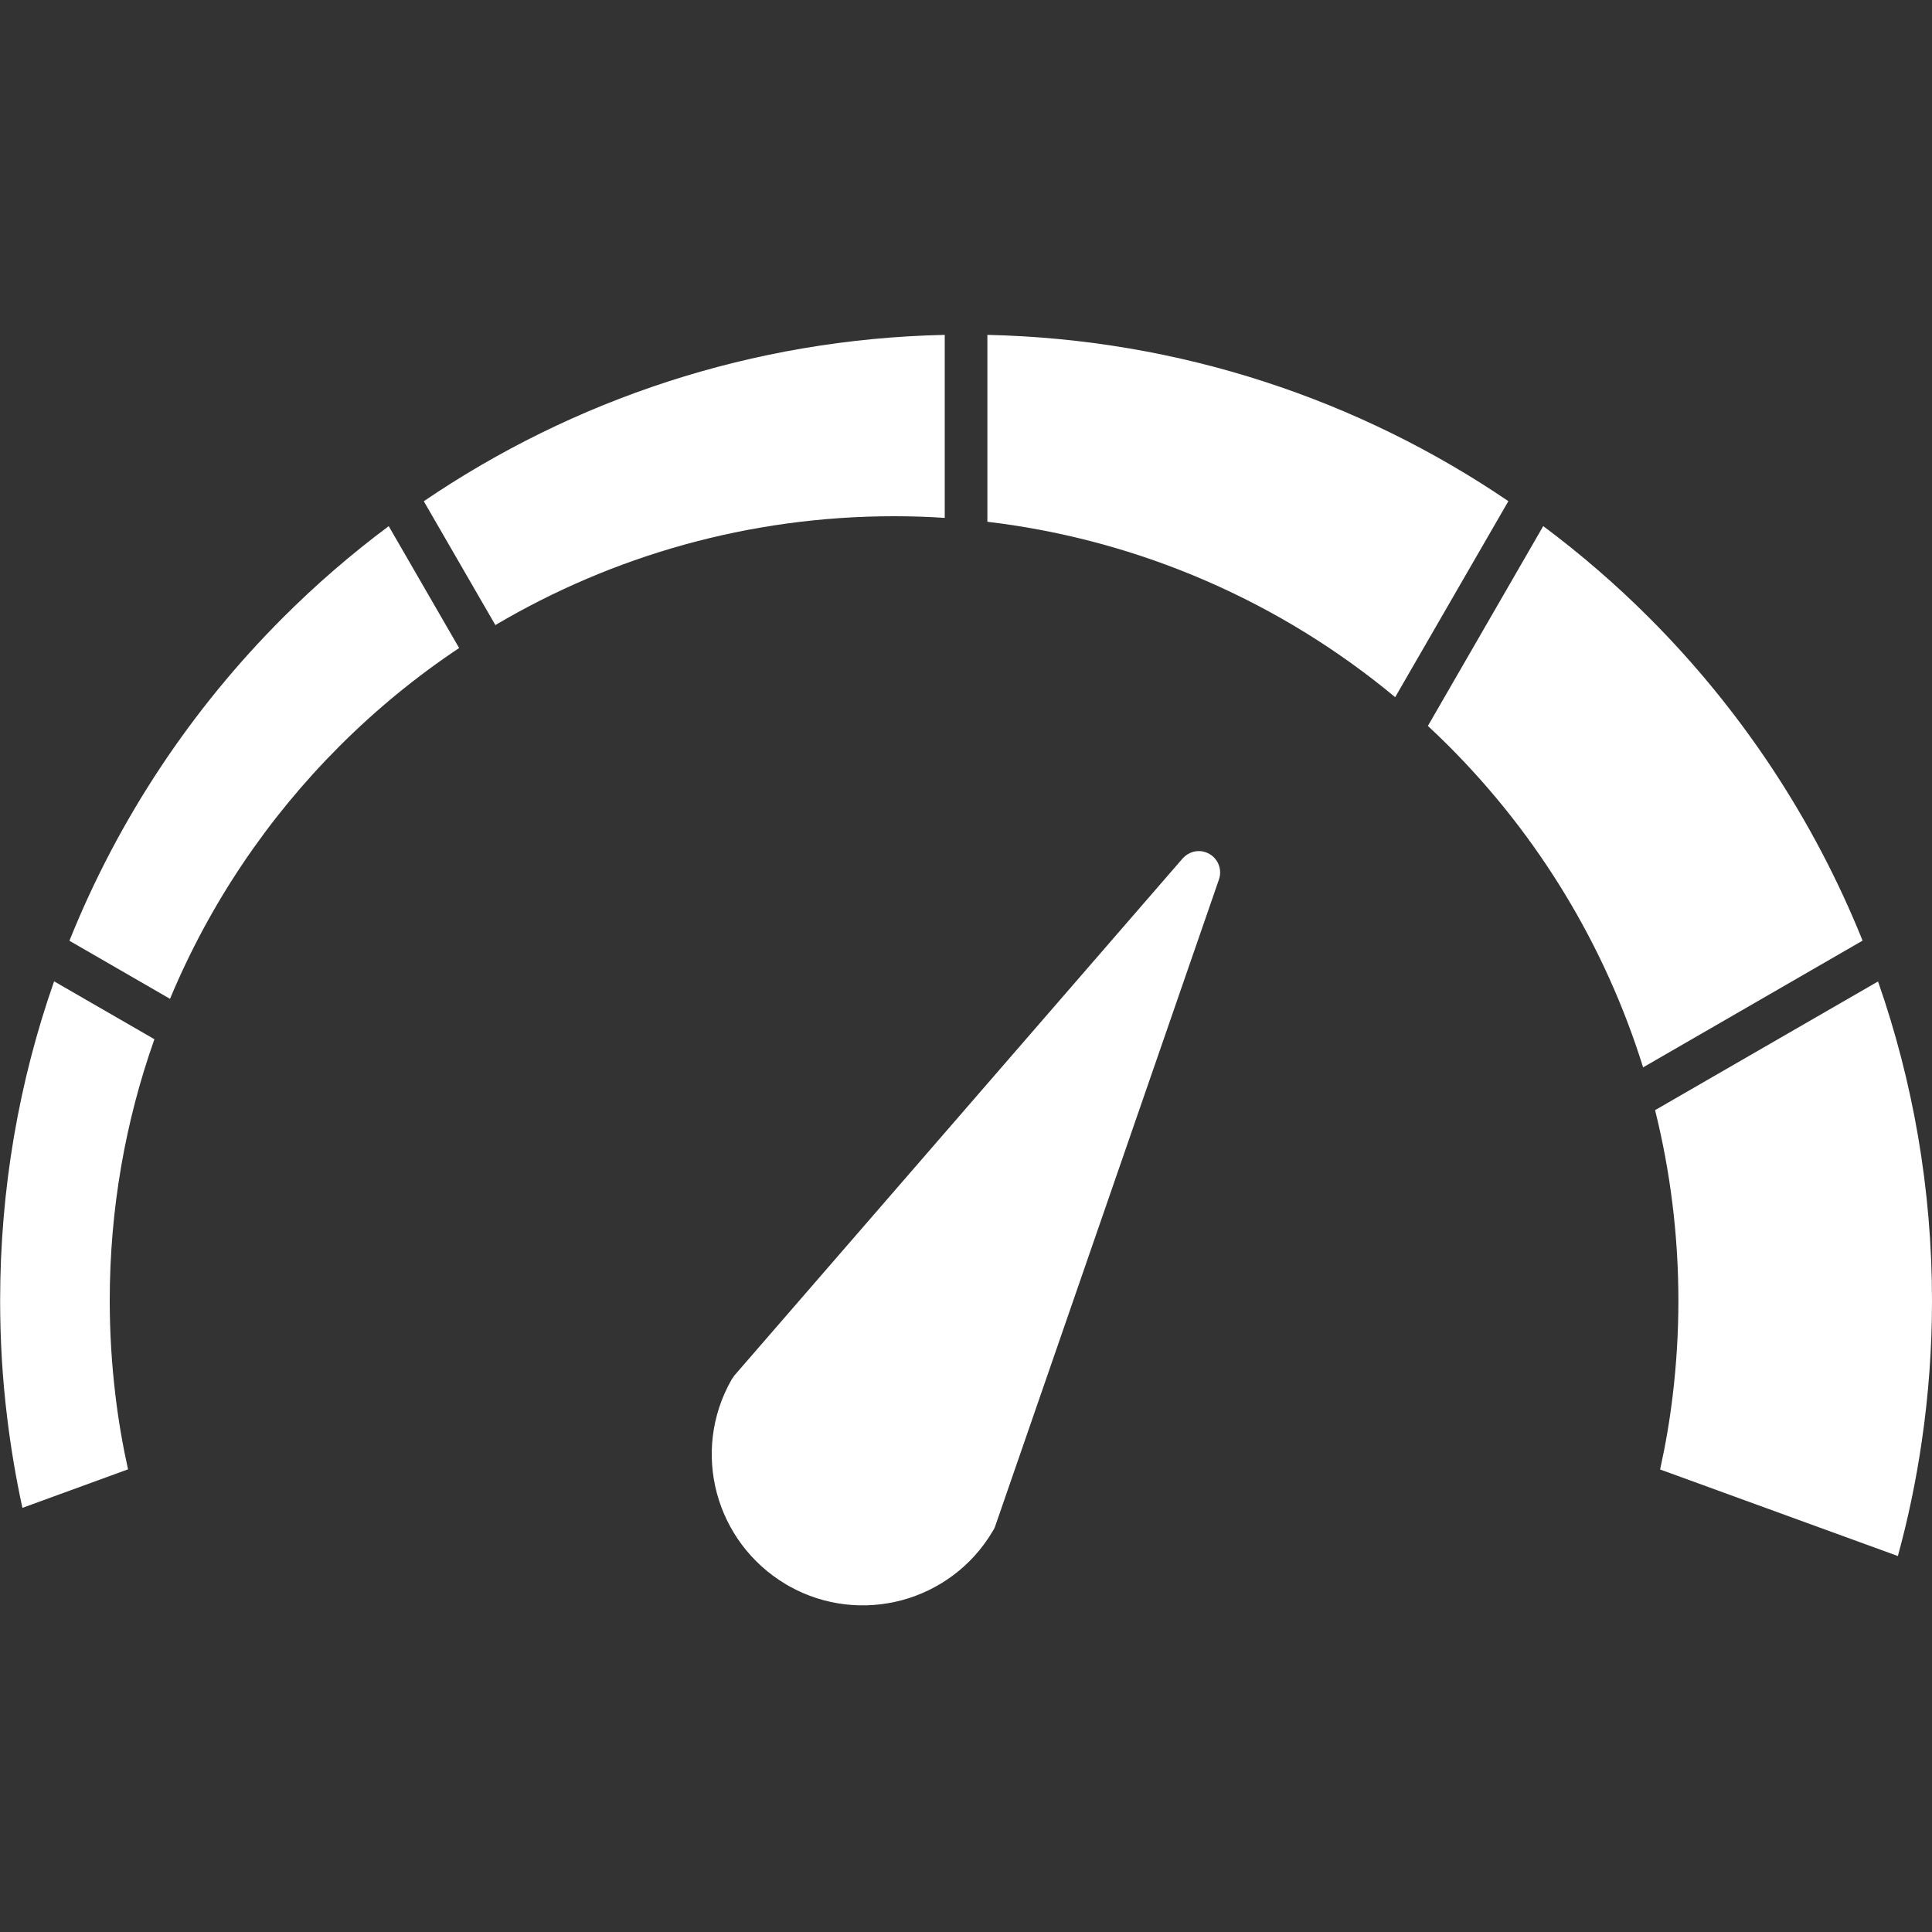
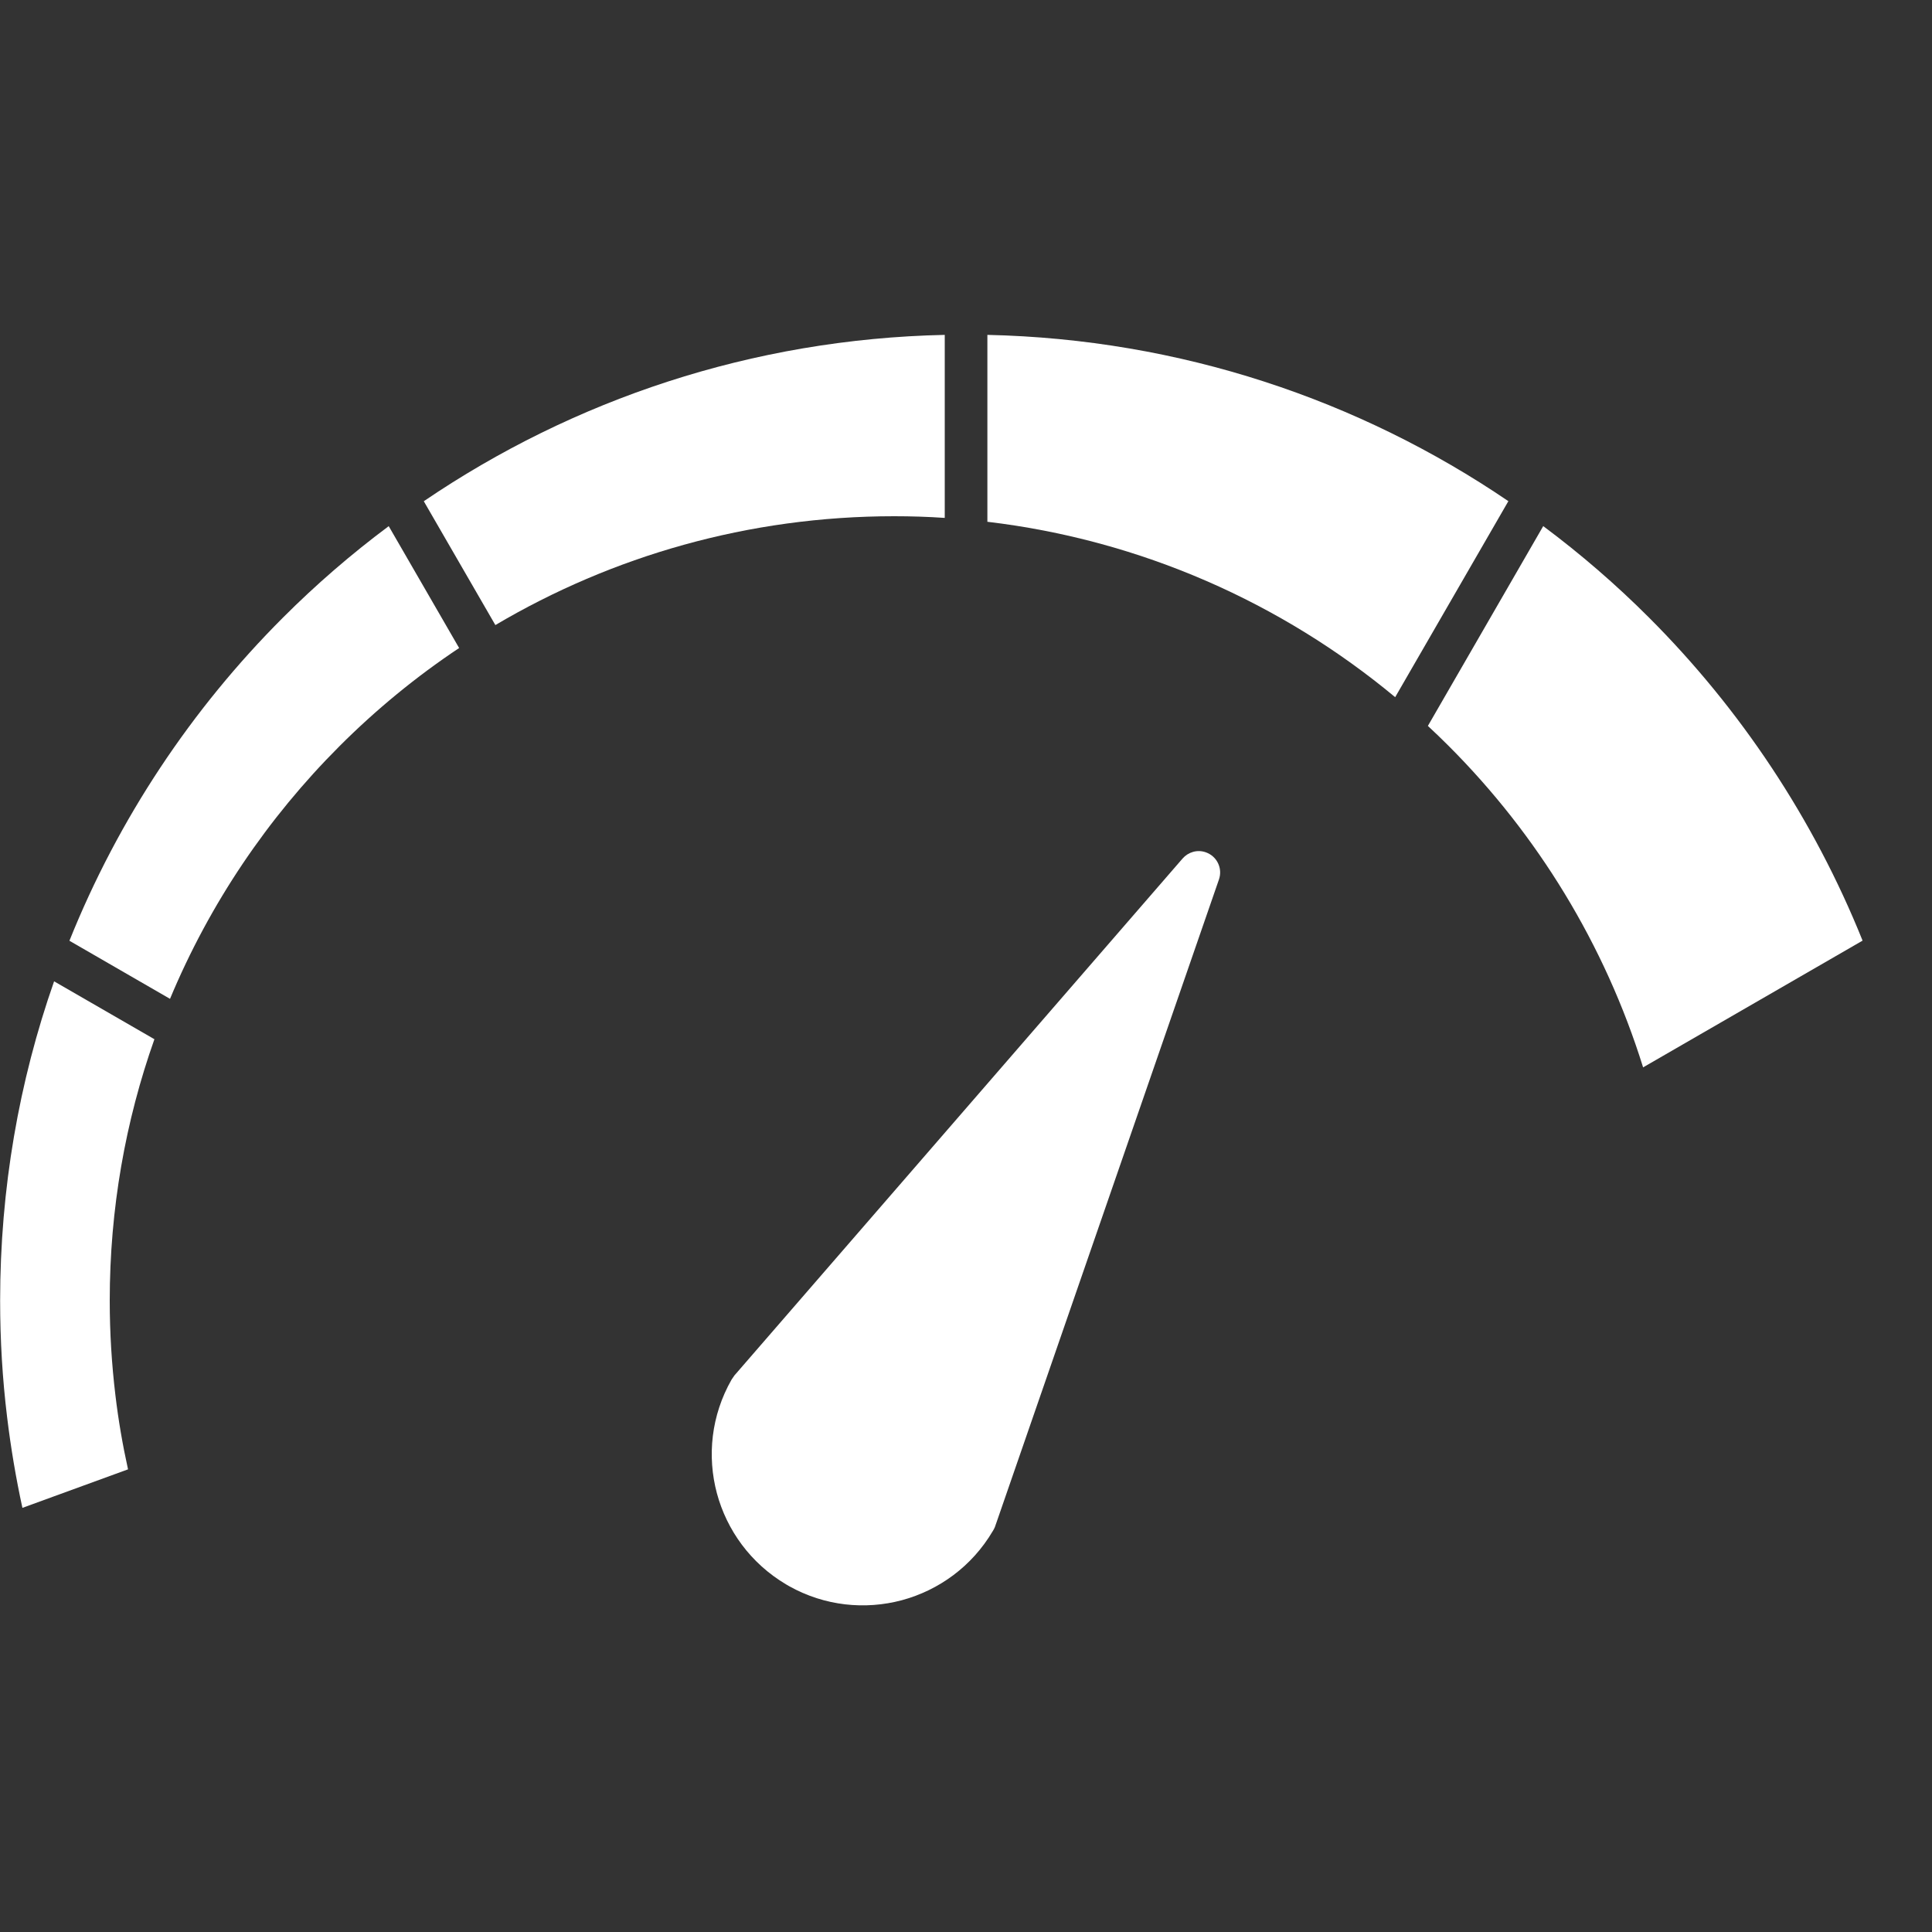
<svg xmlns="http://www.w3.org/2000/svg" width="75" height="75" viewBox="0 0 75 75" fill="none">
  <rect x="0" y="0" width="75" height="75" fill="#333333" stroke="none" />
-   <path d="M64.445 57.045L73.675 60.405C74.075 58.95 74.385 57.46 74.605 55.94C74.865 54.17 75 52.35 75 50.495C75 46.15 74.26 41.98 72.905 38.1L64.25 43.095C64.84 45.465 65.155 47.945 65.155 50.495C65.155 51.73 65.08 52.96 64.935 54.165C64.82 55.135 64.655 56.095 64.445 57.045Z" fill="white" />
  <path d="M17.82 25.15L15.09 20.425C13.635 21.51 12.265 22.695 10.985 23.975C7.435 27.525 4.595 31.785 2.695 36.52L6.6 38.775C8.14 35.08 10.39 31.755 13.18 28.965C14.595 27.55 16.15 26.27 17.825 25.155L17.82 25.15Z" fill="white" />
  <path d="M16.45 19.455L19.23 24.265C23.765 21.585 29.06 20.04 34.71 20.04C35.37 20.04 36.025 20.06 36.675 20.105V13C29.19 13.16 22.245 15.52 16.455 19.455H16.45Z" fill="white" />
  <path d="M5.99 40.34L2.1 38.095C0.74 41.975 0.005 46.145 0.005 50.49C0.005 52.025 0.095 53.53 0.275 55.005C0.42 56.205 0.62 57.385 0.87 58.535L4.97 57.04C4.76 56.09 4.595 55.13 4.48 54.16C4.335 52.95 4.26 51.725 4.26 50.49C4.26 46.93 4.87 43.515 5.995 40.34H5.99Z" fill="white" />
  <path d="M54.16 27.065L58.555 19.455C52.765 15.52 45.815 13.165 38.33 13V20.255C44.305 20.965 49.755 23.405 54.155 27.06L54.16 27.065Z" fill="white" />
  <path d="M59.91 20.42L55.43 28.18C55.705 28.435 55.975 28.695 56.235 28.955C59.68 32.4 62.3 36.665 63.785 41.435L72.305 36.515C70.4 31.78 67.56 27.52 64.015 23.975C62.735 22.695 61.365 21.51 59.91 20.425V20.42Z" fill="white" />
  <path d="M38.66 59.17L47.32 34.14C47.47 33.705 47.24 33.235 46.805 33.085C46.475 32.97 46.125 33.08 45.91 33.325L28.51 53.395L28.4 53.555C27.605 54.95 27.445 56.53 27.83 57.97C28.215 59.4 29.14 60.69 30.515 61.505L30.635 61.575C32.02 62.35 33.585 62.5 35.01 62.12C36.44 61.735 37.73 60.81 38.54 59.435C38.595 59.35 38.635 59.26 38.66 59.165V59.17Z" fill="white" />
</svg>